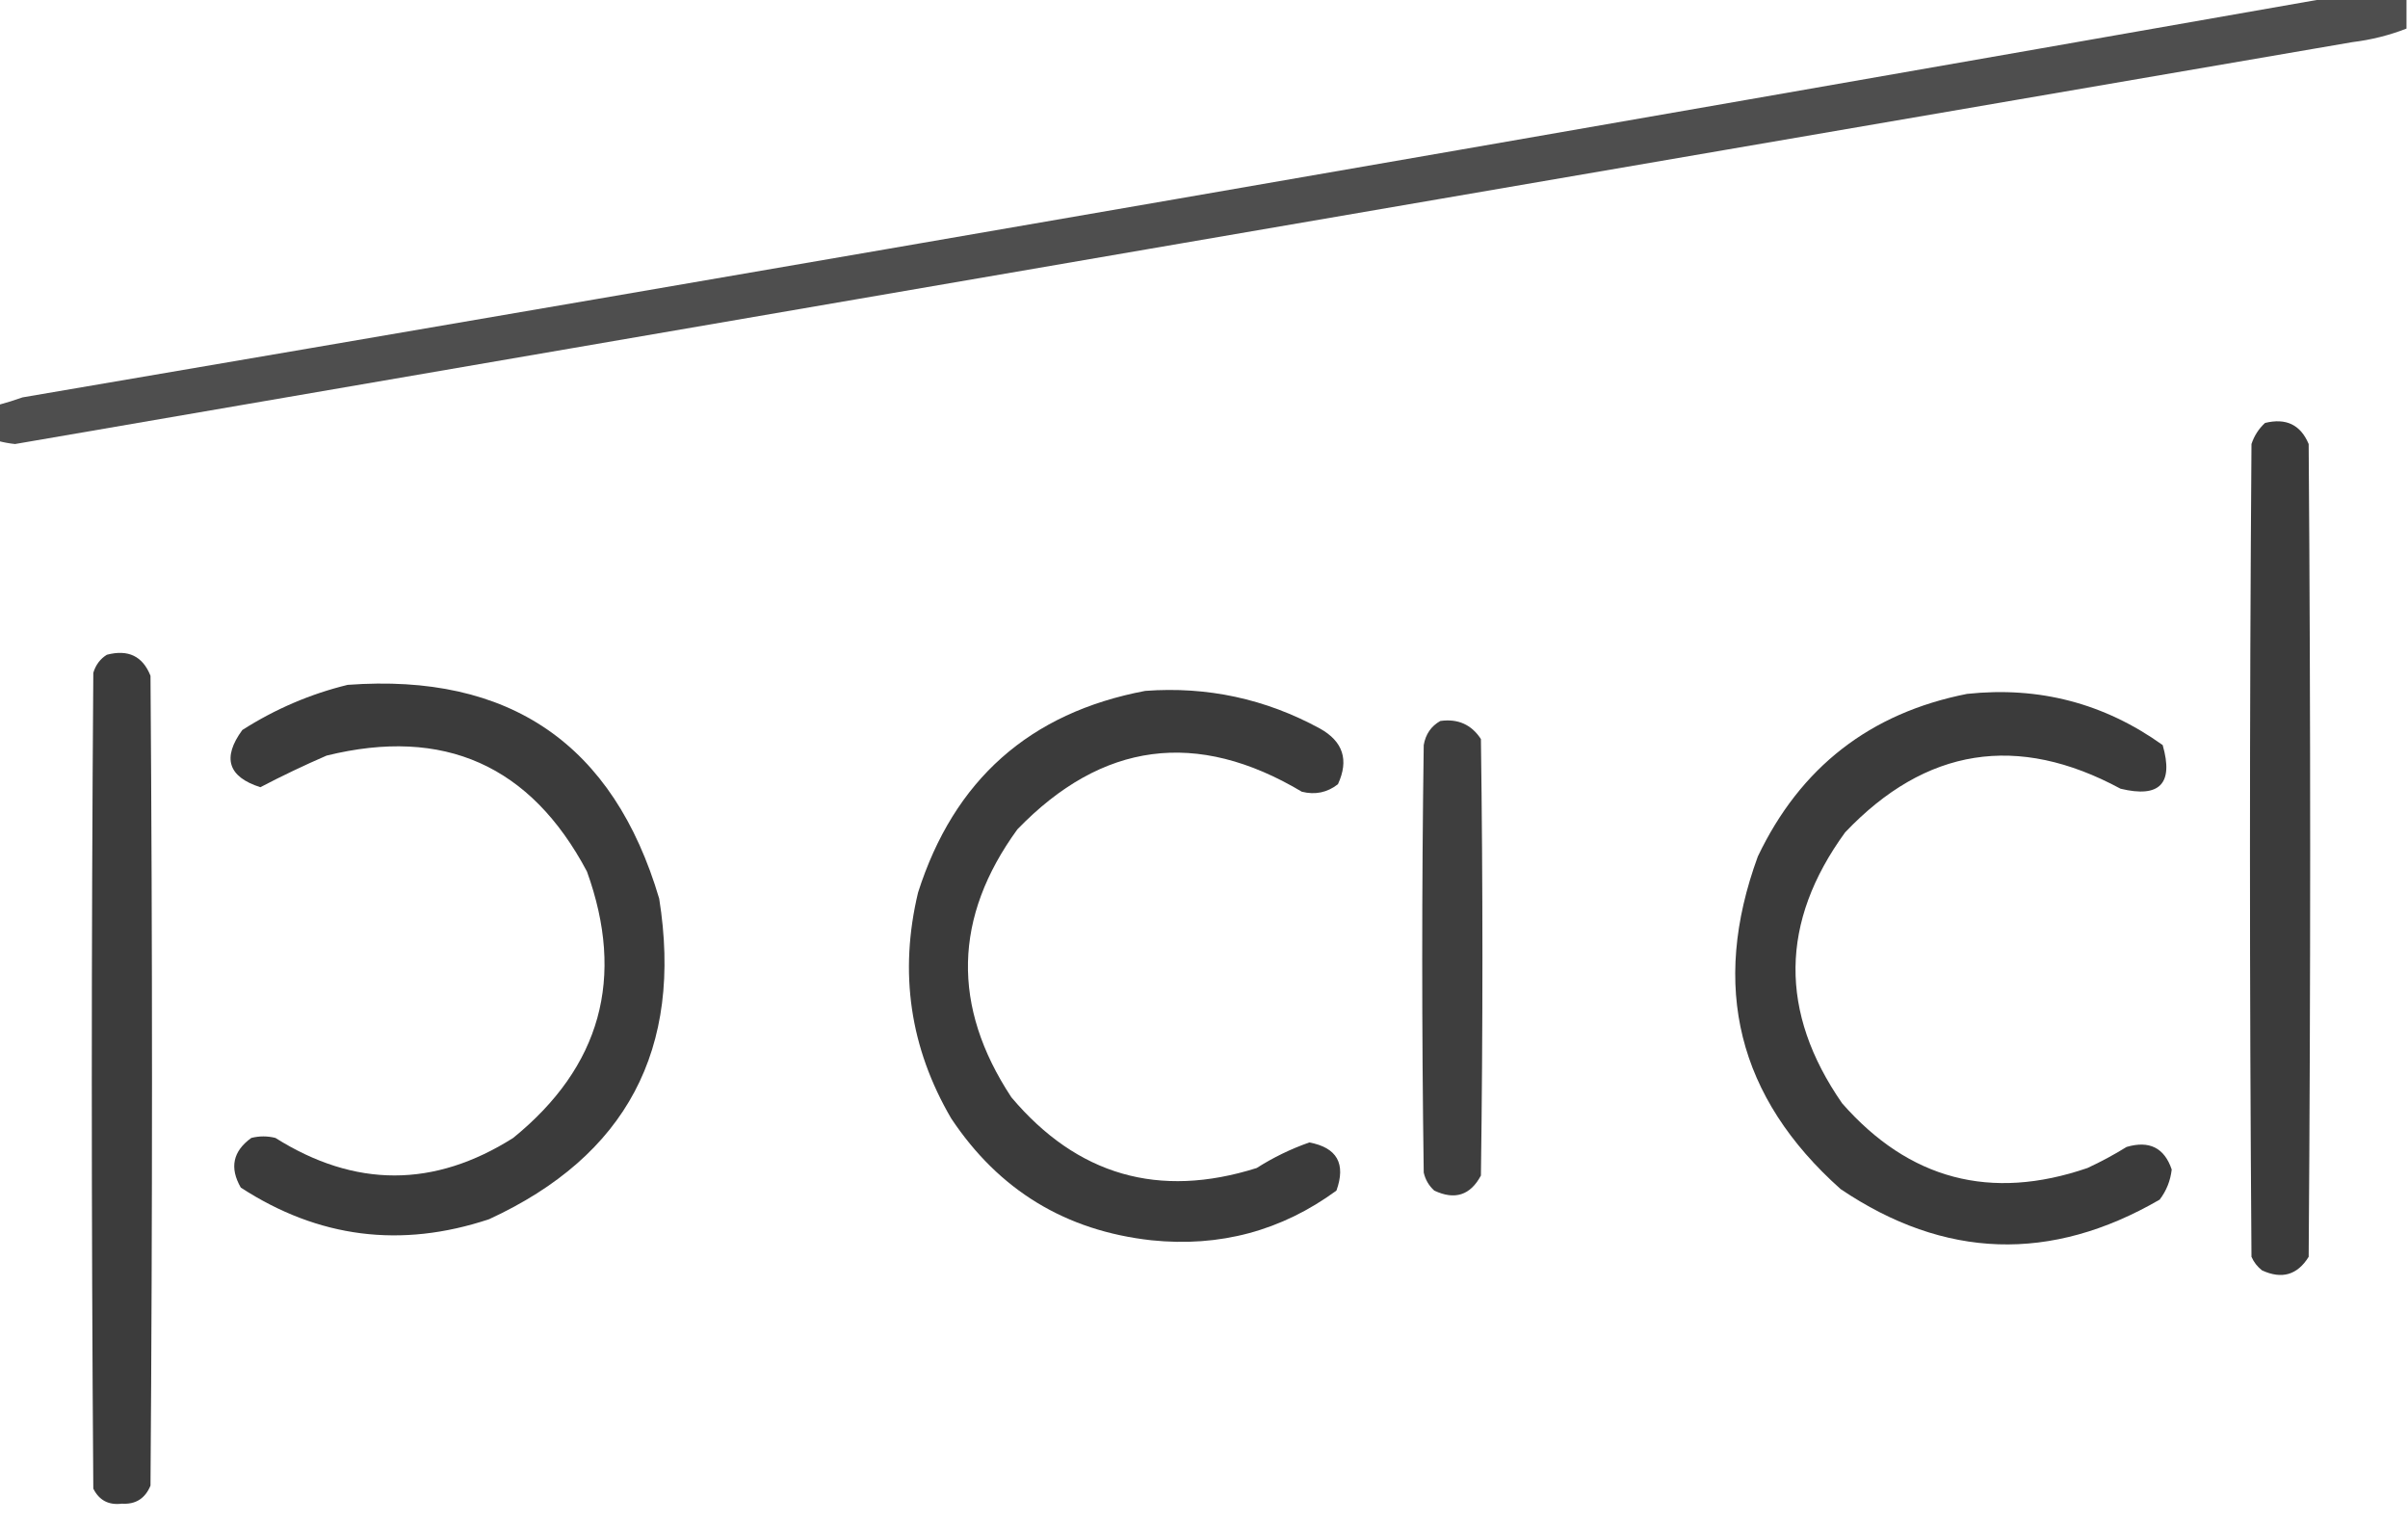
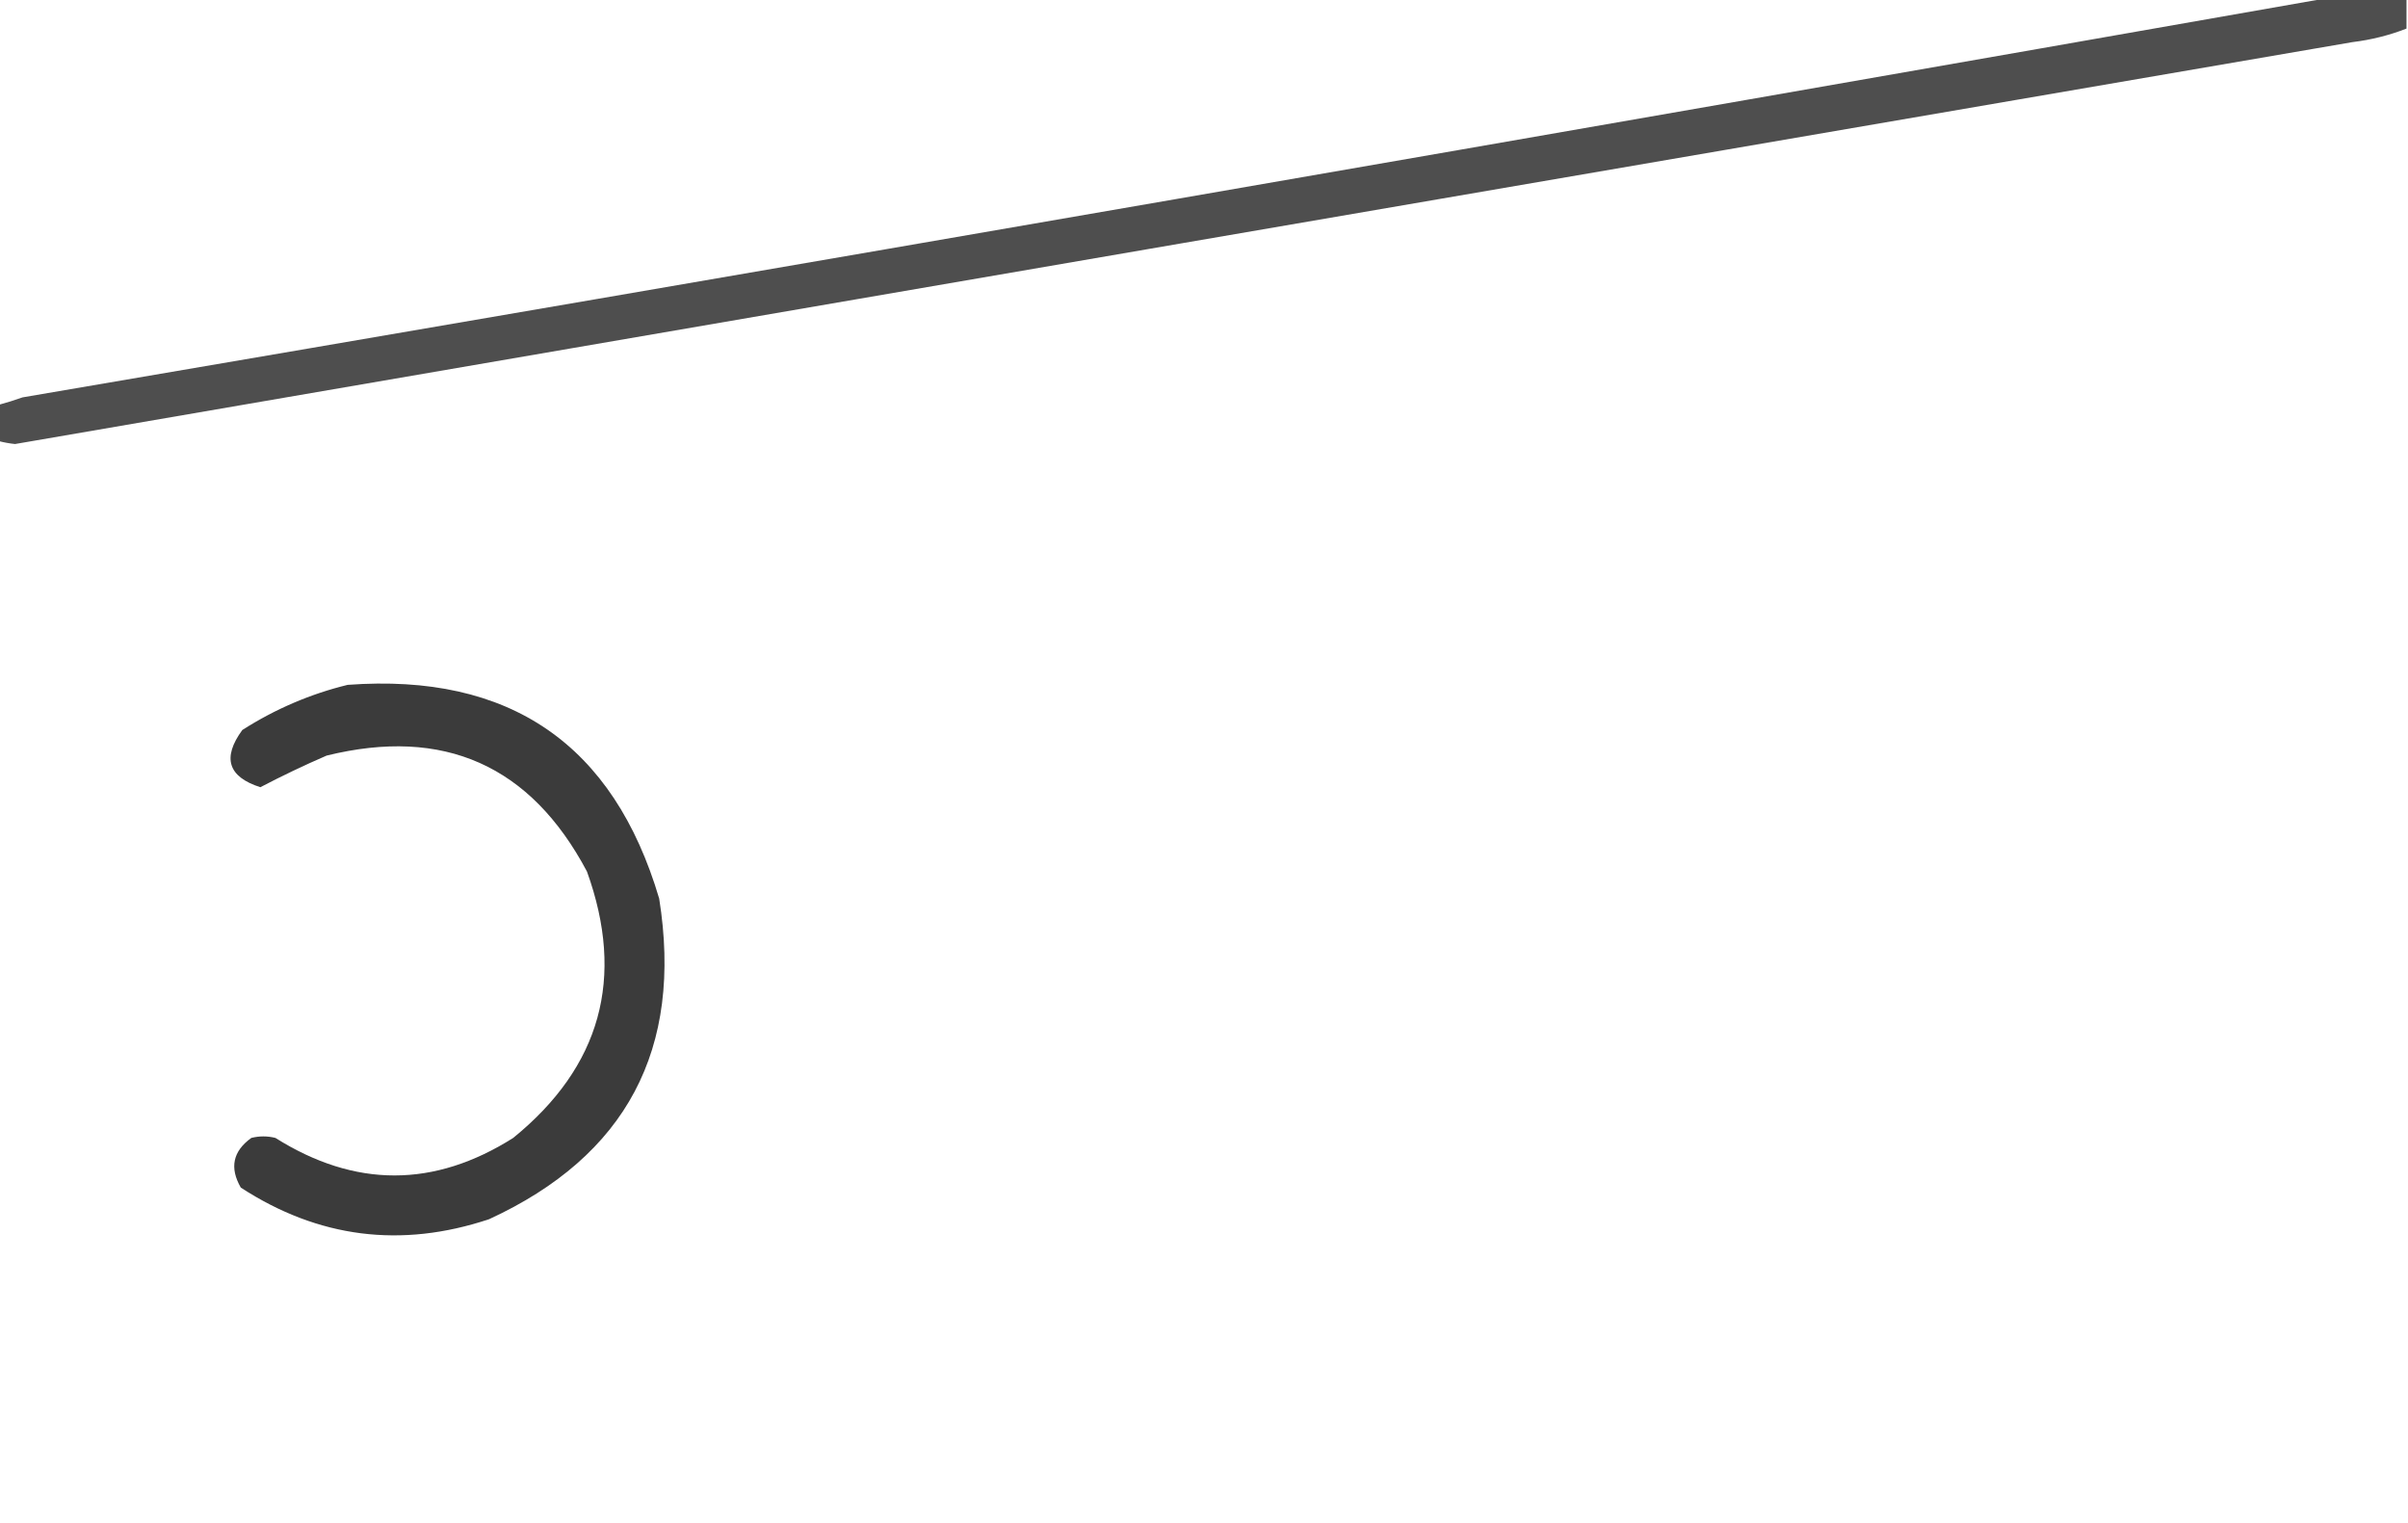
<svg xmlns="http://www.w3.org/2000/svg" style="shape-rendering:geometricPrecision; text-rendering:geometricPrecision; image-rendering:optimizeQuality; fill-rule:evenodd; clip-rule:evenodd" height="506px" width="800px" version="1.1">
  <g>
    <path d="M 772.5,-0.5 C 781.5,-0.5 790.5,-0.5 799.5,-0.5C 799.5,2.833 799.5,6.167 799.5,9.5C 793.727,11.743 787.727,13.243 781.5,14C 522.656,58.446 263.823,102.946 5,147.5C 3.122,147.304 1.288,146.971 -0.5,146.5C -0.5,142.5 -0.5,138.5 -0.5,134.5C 2.179,133.774 4.846,132.941 7.5,132C 262.749,88.459 517.749,44.293 772.5,-0.5 Z" fill="#000000" style="opacity:0.695" />
  </g>
  <g>
-     <path d="M 752.5,140.5 C 759.489,138.77 764.323,141.103 767,147.5C 767.667,237.5 767.667,327.5 767,417.5C 763.252,423.542 758.085,425.042 751.5,422C 749.951,420.786 748.785,419.286 748,417.5C 747.333,327.5 747.333,237.5 748,147.5C 748.904,144.767 750.404,142.433 752.5,140.5 Z" fill="#000000" style="opacity:0.767" />
-   </g>
+     </g>
  <g>
-     <path d="M 35.5,217.5 C 42.594,215.639 47.427,217.973 50,224.5C 50.667,314.167 50.667,403.833 50,493.5C 48.22,497.793 45.053,499.793 40.5,499.5C 36.103,500.053 32.937,498.386 31,494.5C 30.333,404.167 30.333,313.833 31,223.5C 31.804,220.854 33.304,218.854 35.5,217.5 Z" fill="#000000" style="opacity:0.765" />
-   </g>
+     </g>
  <g>
    <path d="M 115.5,227.5 C 169.3,223.52 203.8,247.187 219,298.5C 226.953,348.473 208.12,383.973 162.5,405C 133.246,414.739 105.746,411.239 80,394.5C 76.2,387.909 77.367,382.409 83.5,378C 86.167,377.333 88.833,377.333 91.5,378C 117.905,394.622 144.238,394.622 170.5,378C 199.601,354.356 207.768,324.856 195,289.5C 176.282,254.229 147.448,241.395 108.5,251C 101.009,254.246 93.676,257.746 86.5,261.5C 75.751,258.066 73.751,251.733 80.5,242.5C 91.434,235.526 103.101,230.526 115.5,227.5 Z" fill="#000000" style="opacity:0.767" />
  </g>
  <g>
-     <path d="M 380.5,229.5 C 401.071,227.977 420.405,232.143 438.5,242C 446.209,246.295 448.209,252.461 444.5,260.5C 440.95,263.28 436.95,264.114 432.5,263C 397.635,242.219 366.135,246.386 338,275.5C 316.788,304.655 316.121,334.322 336,364.5C 357.871,390.428 385.038,398.262 417.5,388C 423.009,384.495 428.842,381.662 435,379.5C 444.204,381.234 447.204,386.568 444,395.5C 425.742,408.858 405.242,414.358 382.5,412C 354.009,408.84 331.842,395.34 316,371.5C 302.308,348.064 298.641,323.064 305,296.5C 316.911,259.082 342.077,236.749 380.5,229.5 Z" fill="#000000" style="opacity:0.767" />
-   </g>
+     </g>
  <g>
-     <path d="M 653.5,230.5 C 677.415,227.944 699.081,233.611 718.5,247.5C 722.183,260.318 717.516,265.151 704.5,262C 670.252,243.514 639.752,248.347 613,276.5C 591.356,306.246 591.022,336.246 612,366.5C 634.237,391.852 661.404,399.019 693.5,388C 697.993,385.921 702.326,383.588 706.5,381C 714.062,378.78 719.062,381.28 721.5,388.5C 721.072,392.226 719.739,395.559 717.5,398.5C 681.352,419.447 646.019,418.28 611.5,395C 577.344,364.543 568.178,327.71 584,284.5C 598.133,254.852 621.3,236.852 653.5,230.5 Z" fill="#000000" style="opacity:0.768" />
-   </g>
+     </g>
  <g>
-     <path d="M 478.5,239.5 C 484.343,238.675 488.843,240.675 492,245.5C 492.667,293.833 492.667,342.167 492,390.5C 488.492,397.058 483.325,398.725 476.5,395.5C 474.703,393.869 473.536,391.869 473,389.5C 472.333,342.167 472.333,294.833 473,247.5C 473.625,243.891 475.458,241.224 478.5,239.5 Z" fill="#000000" style="opacity:0.754" />
-   </g>
+     </g>
</svg>